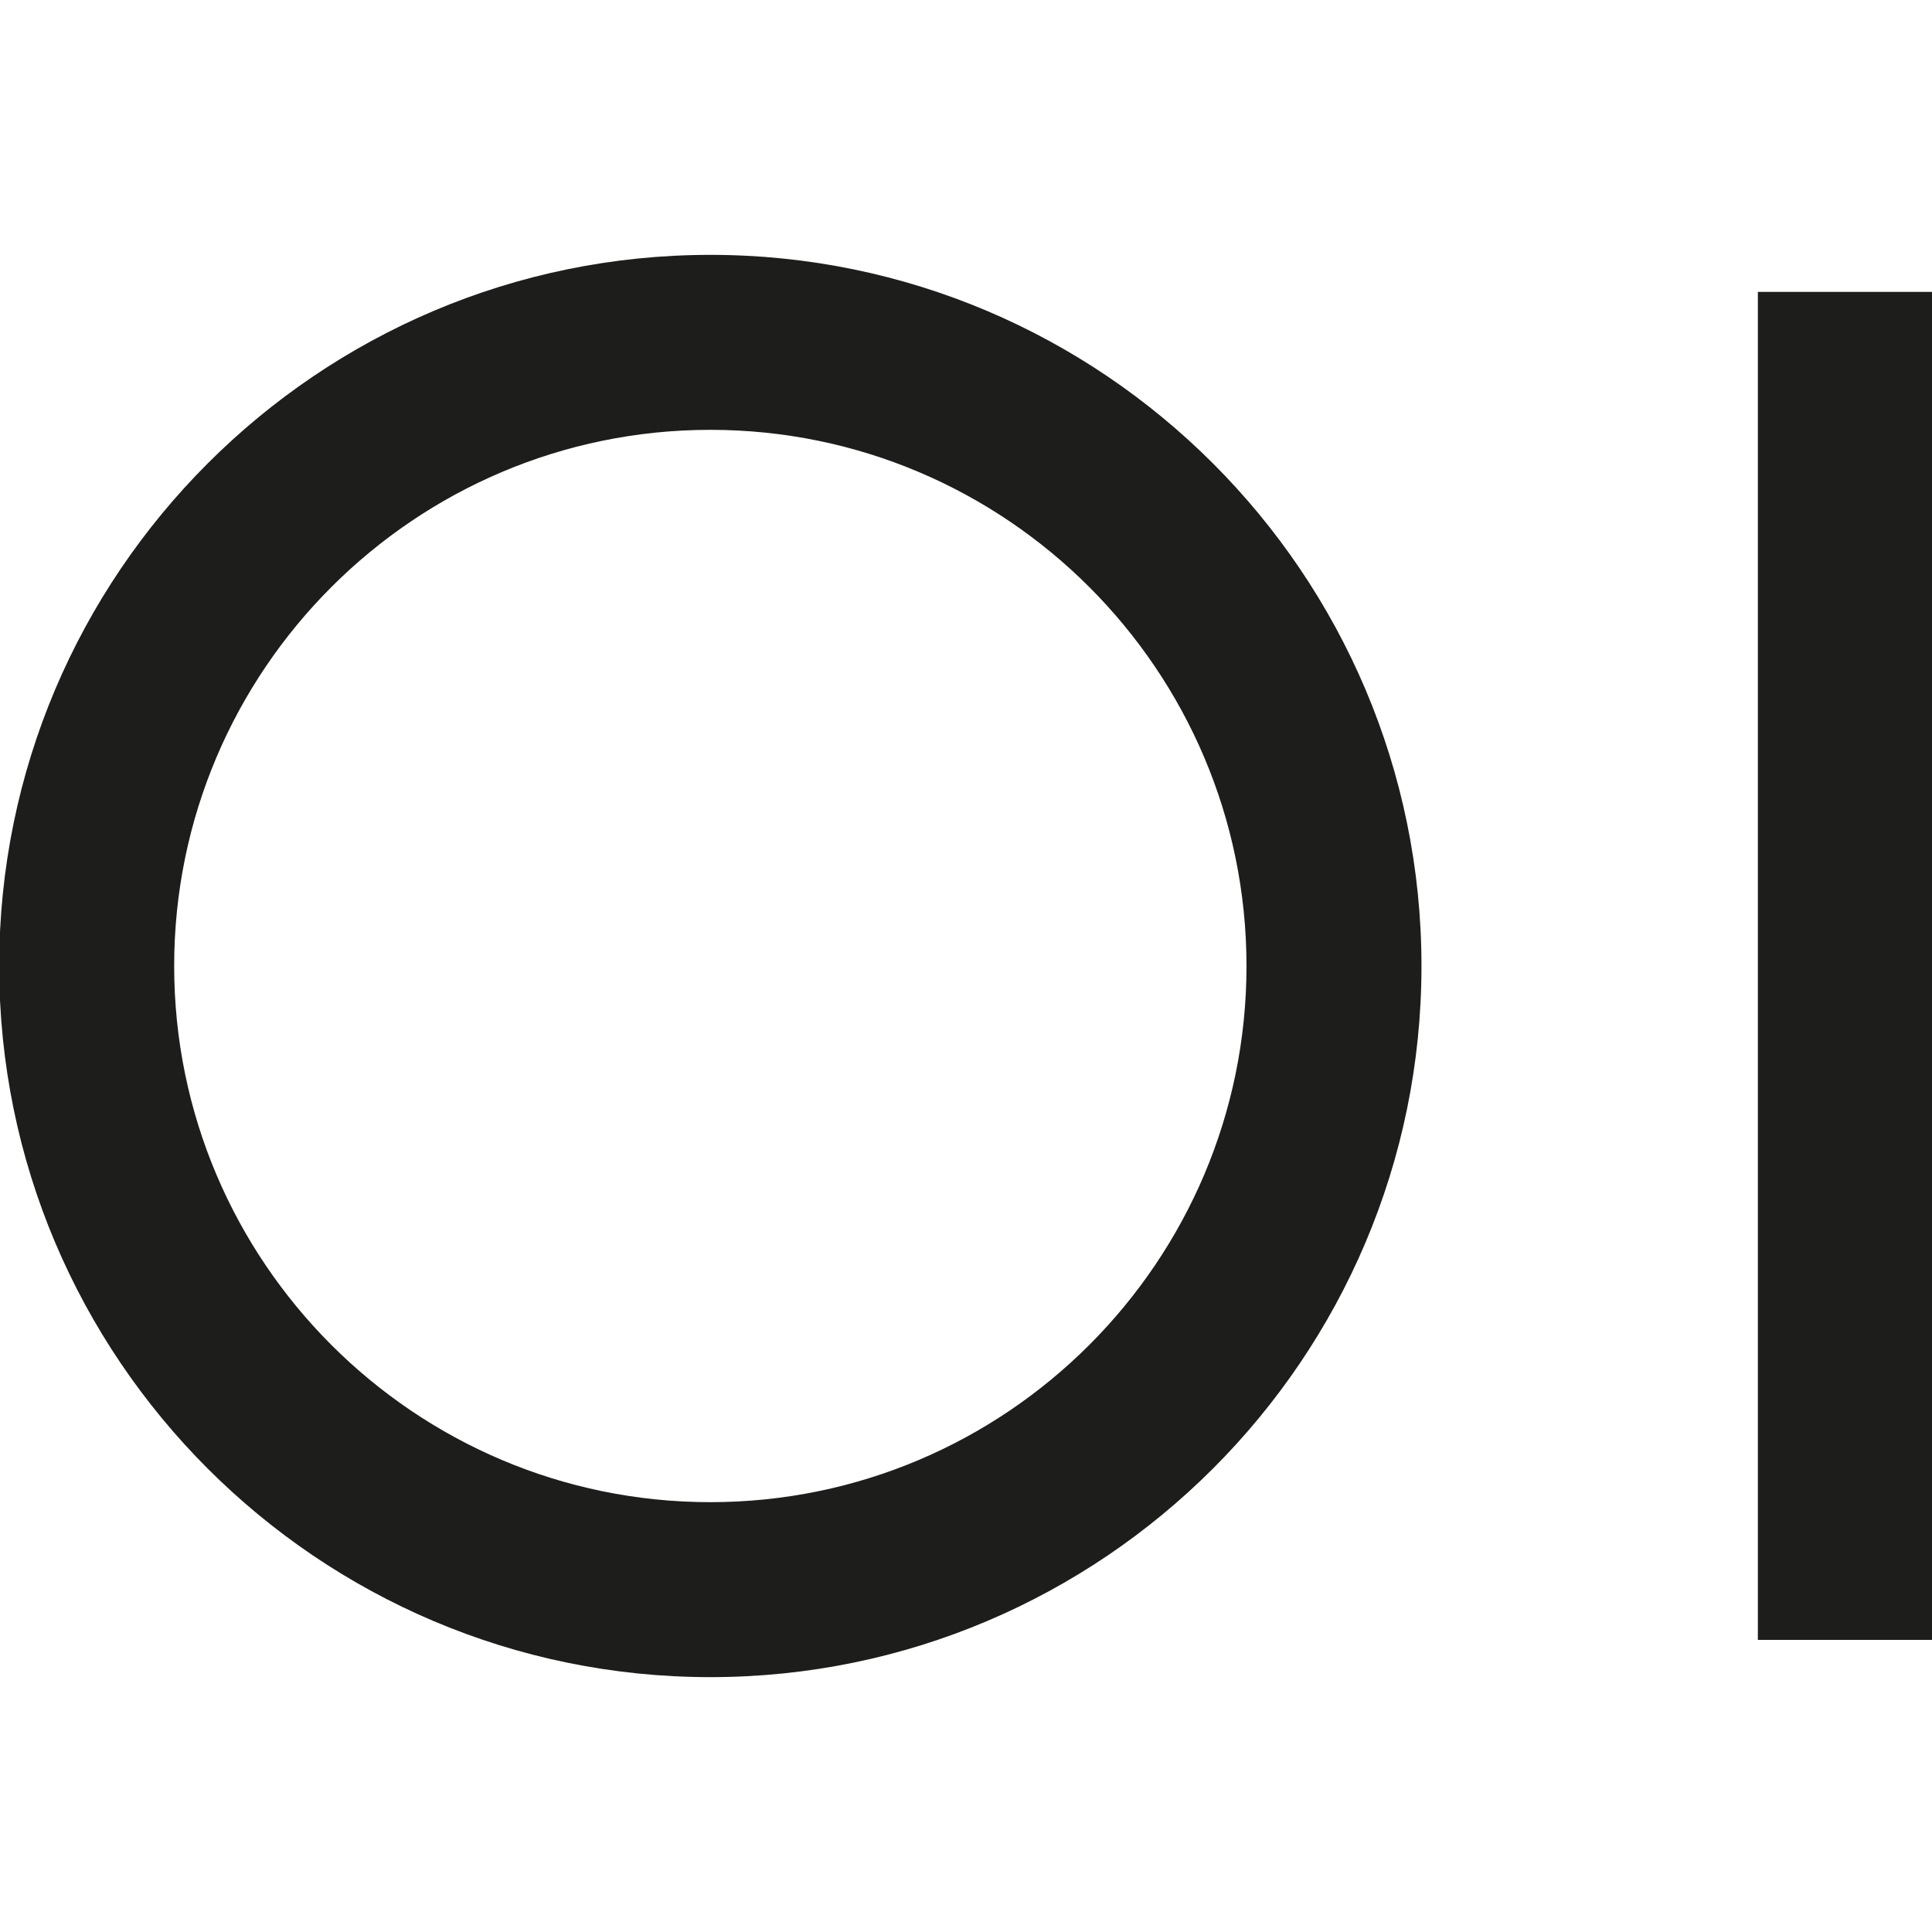
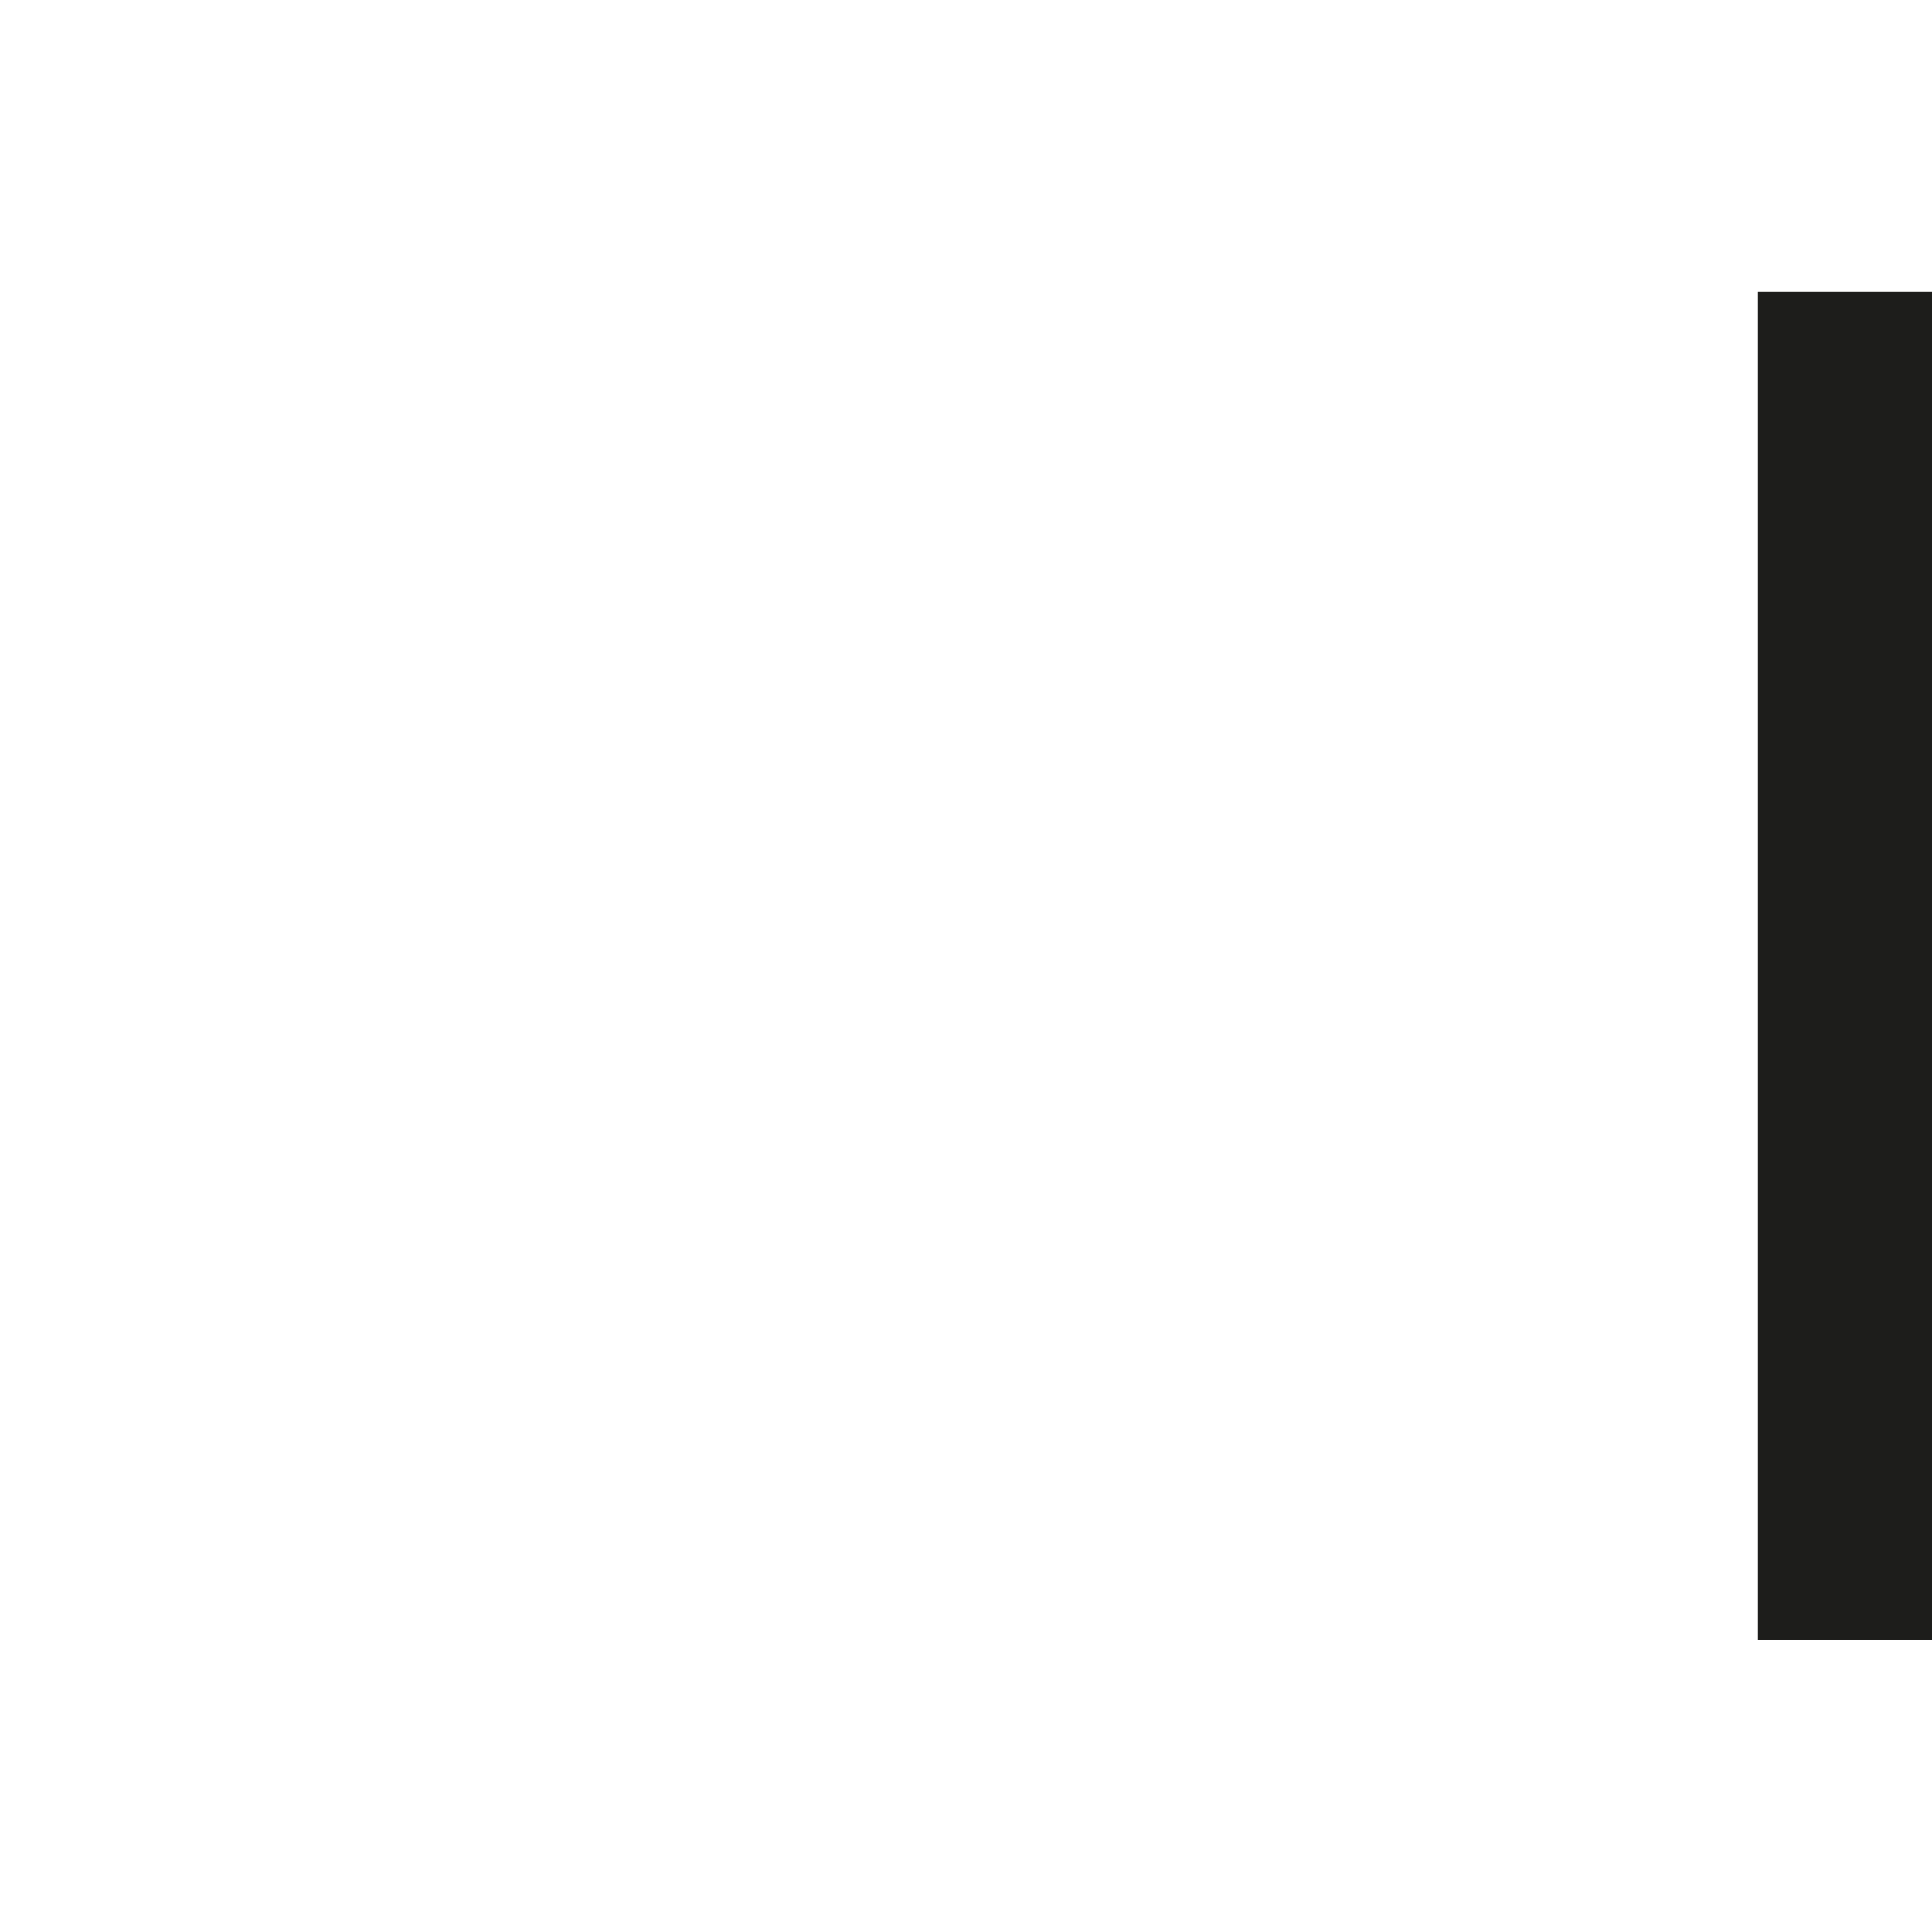
<svg xmlns="http://www.w3.org/2000/svg" version="1.1" id="Ebene_1" x="0px" y="0px" width="60px" height="60px" viewBox="0 0 60 60" enable-background="new 0 0 60 60" xml:space="preserve">
  <g>
    <g>
-       <path fill="#1D1D1B" d="M22.06,52.085c-12.178,0-22.085-9.907-22.085-22.084c0-12.178,9.907-22.086,22.085-22.086    s22.085,9.908,22.085,22.086C44.145,42.178,34.237,52.085,22.06,52.085z M22.06,13.349c-9.182,0-16.651,7.47-16.651,16.652    c0,9.181,7.47,16.65,16.651,16.65s16.651-7.47,16.651-16.65C38.711,20.818,31.241,13.349,22.06,13.349z" />
-     </g>
+       </g>
    <g>
      <rect x="54.592" y="9.065" fill="#1D1D1B" width="5.434" height="41.863" />
    </g>
  </g>
</svg>